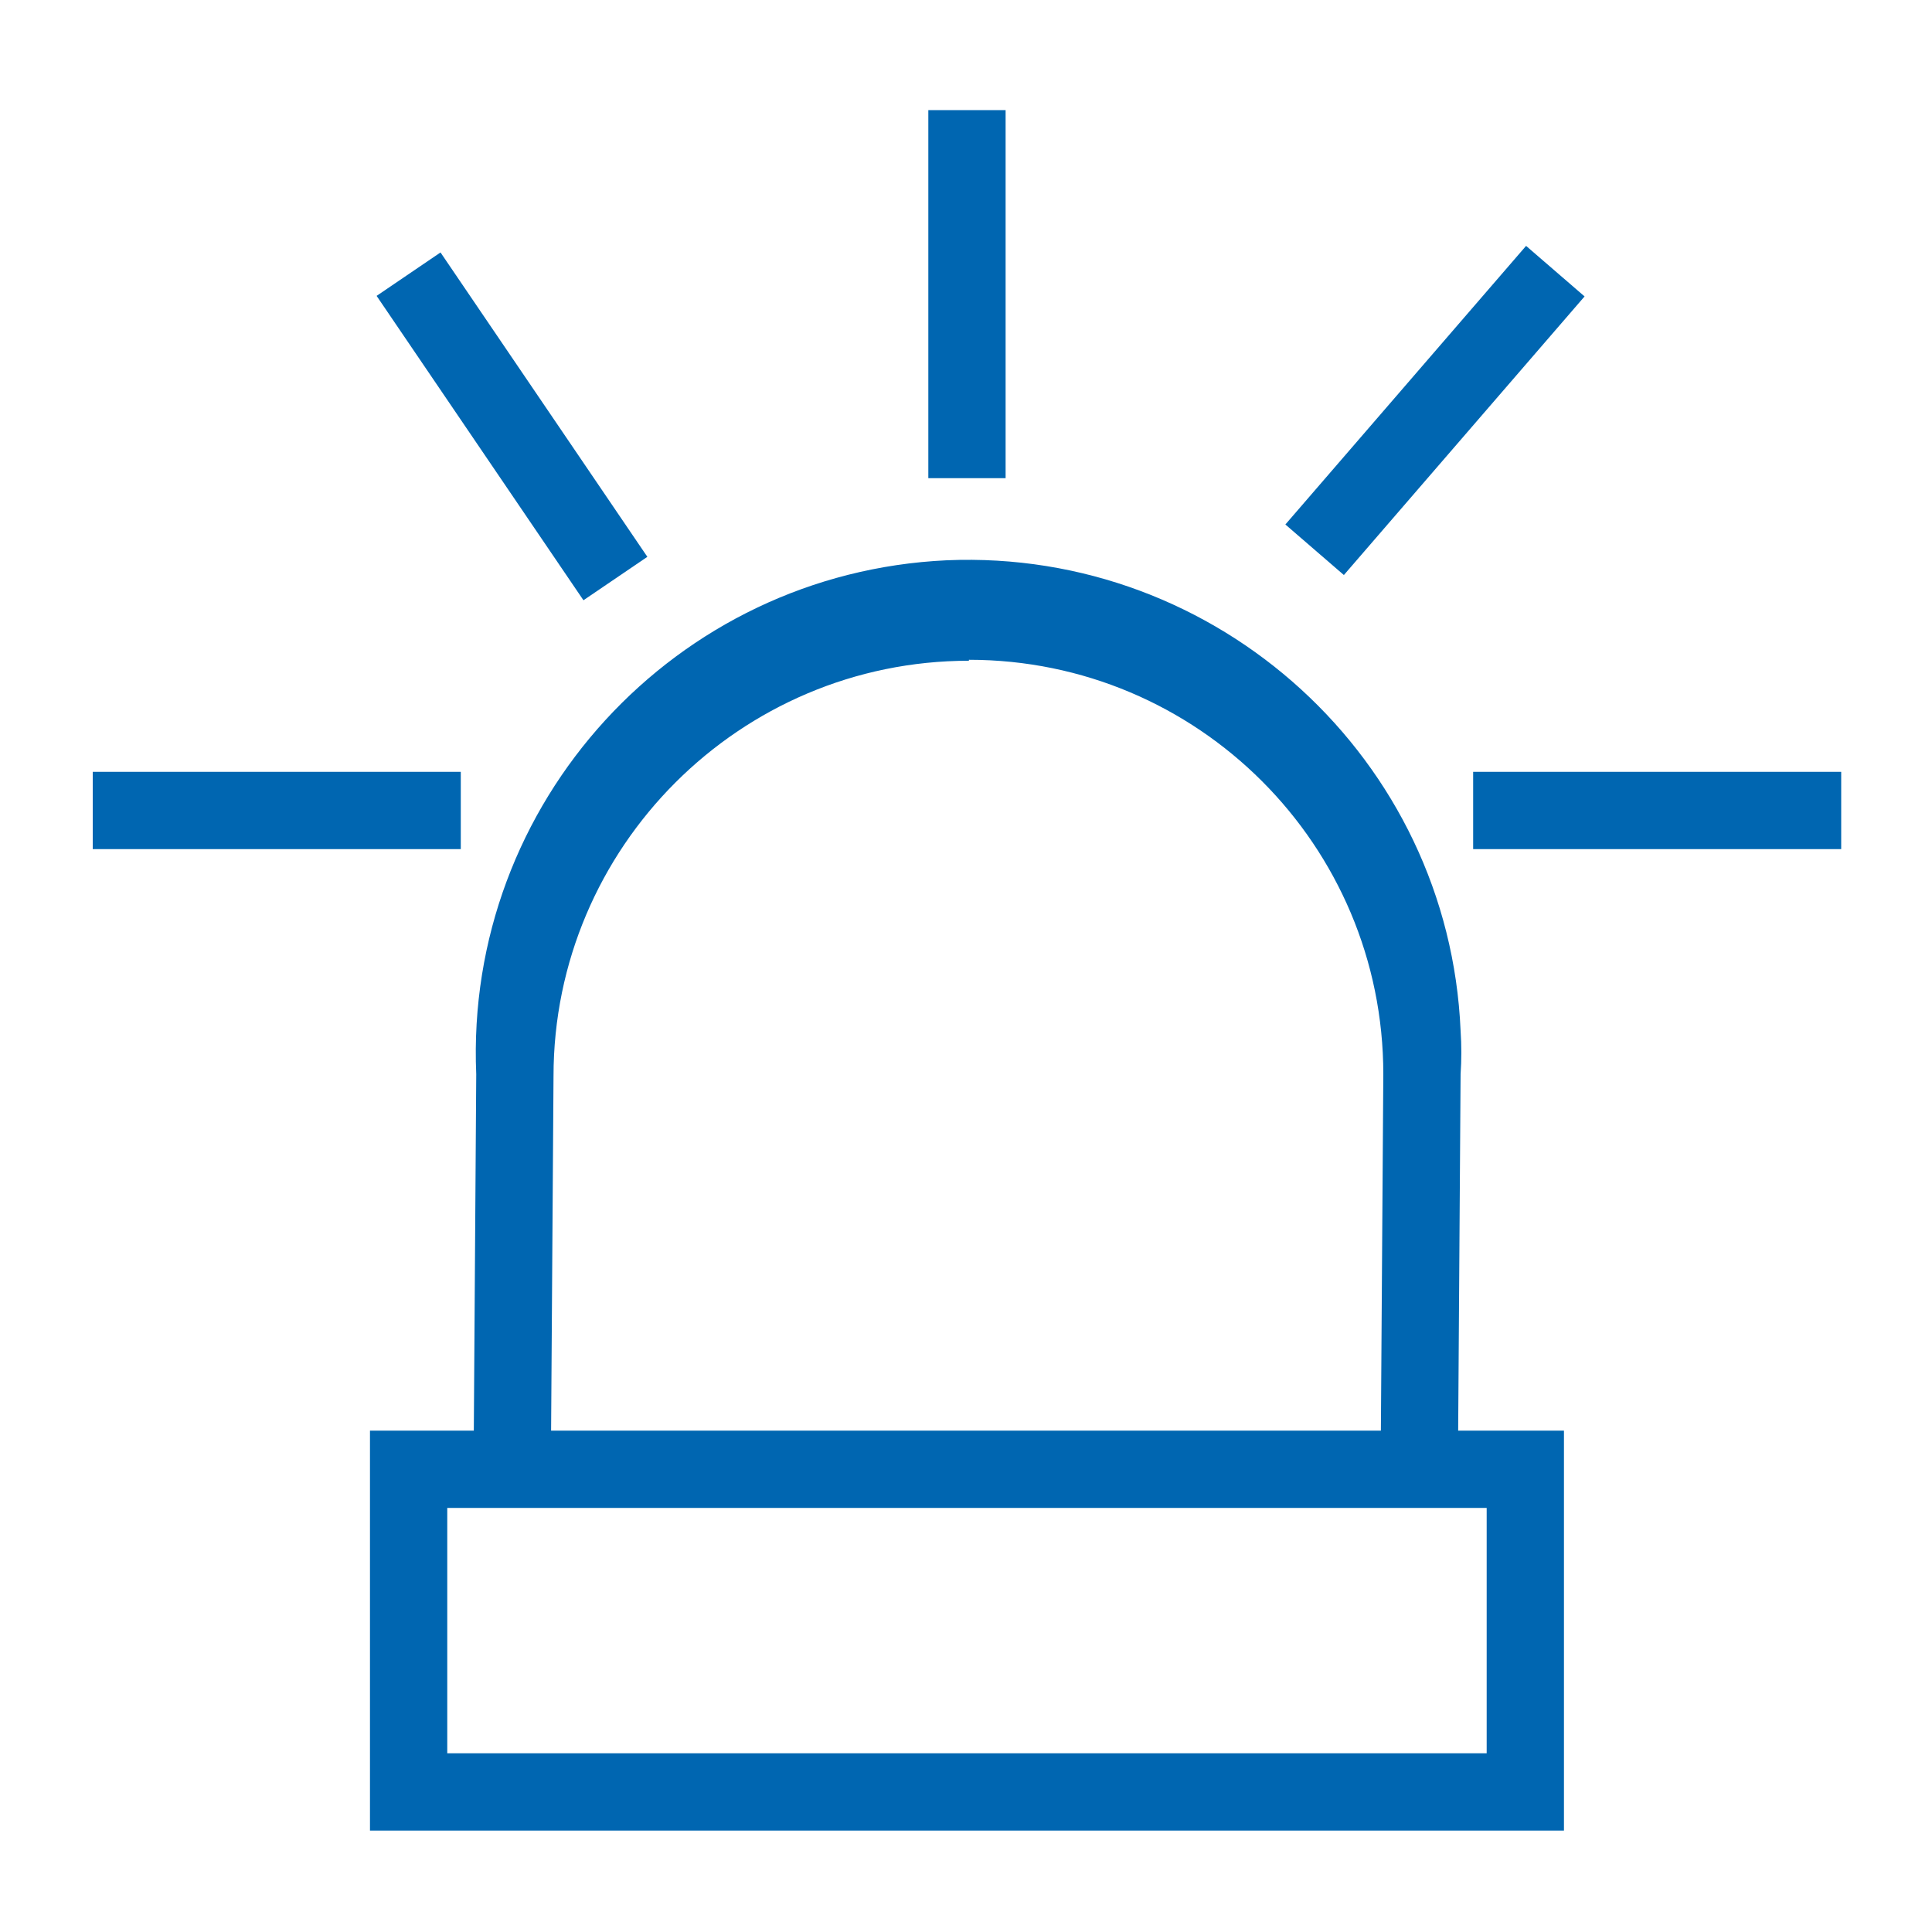
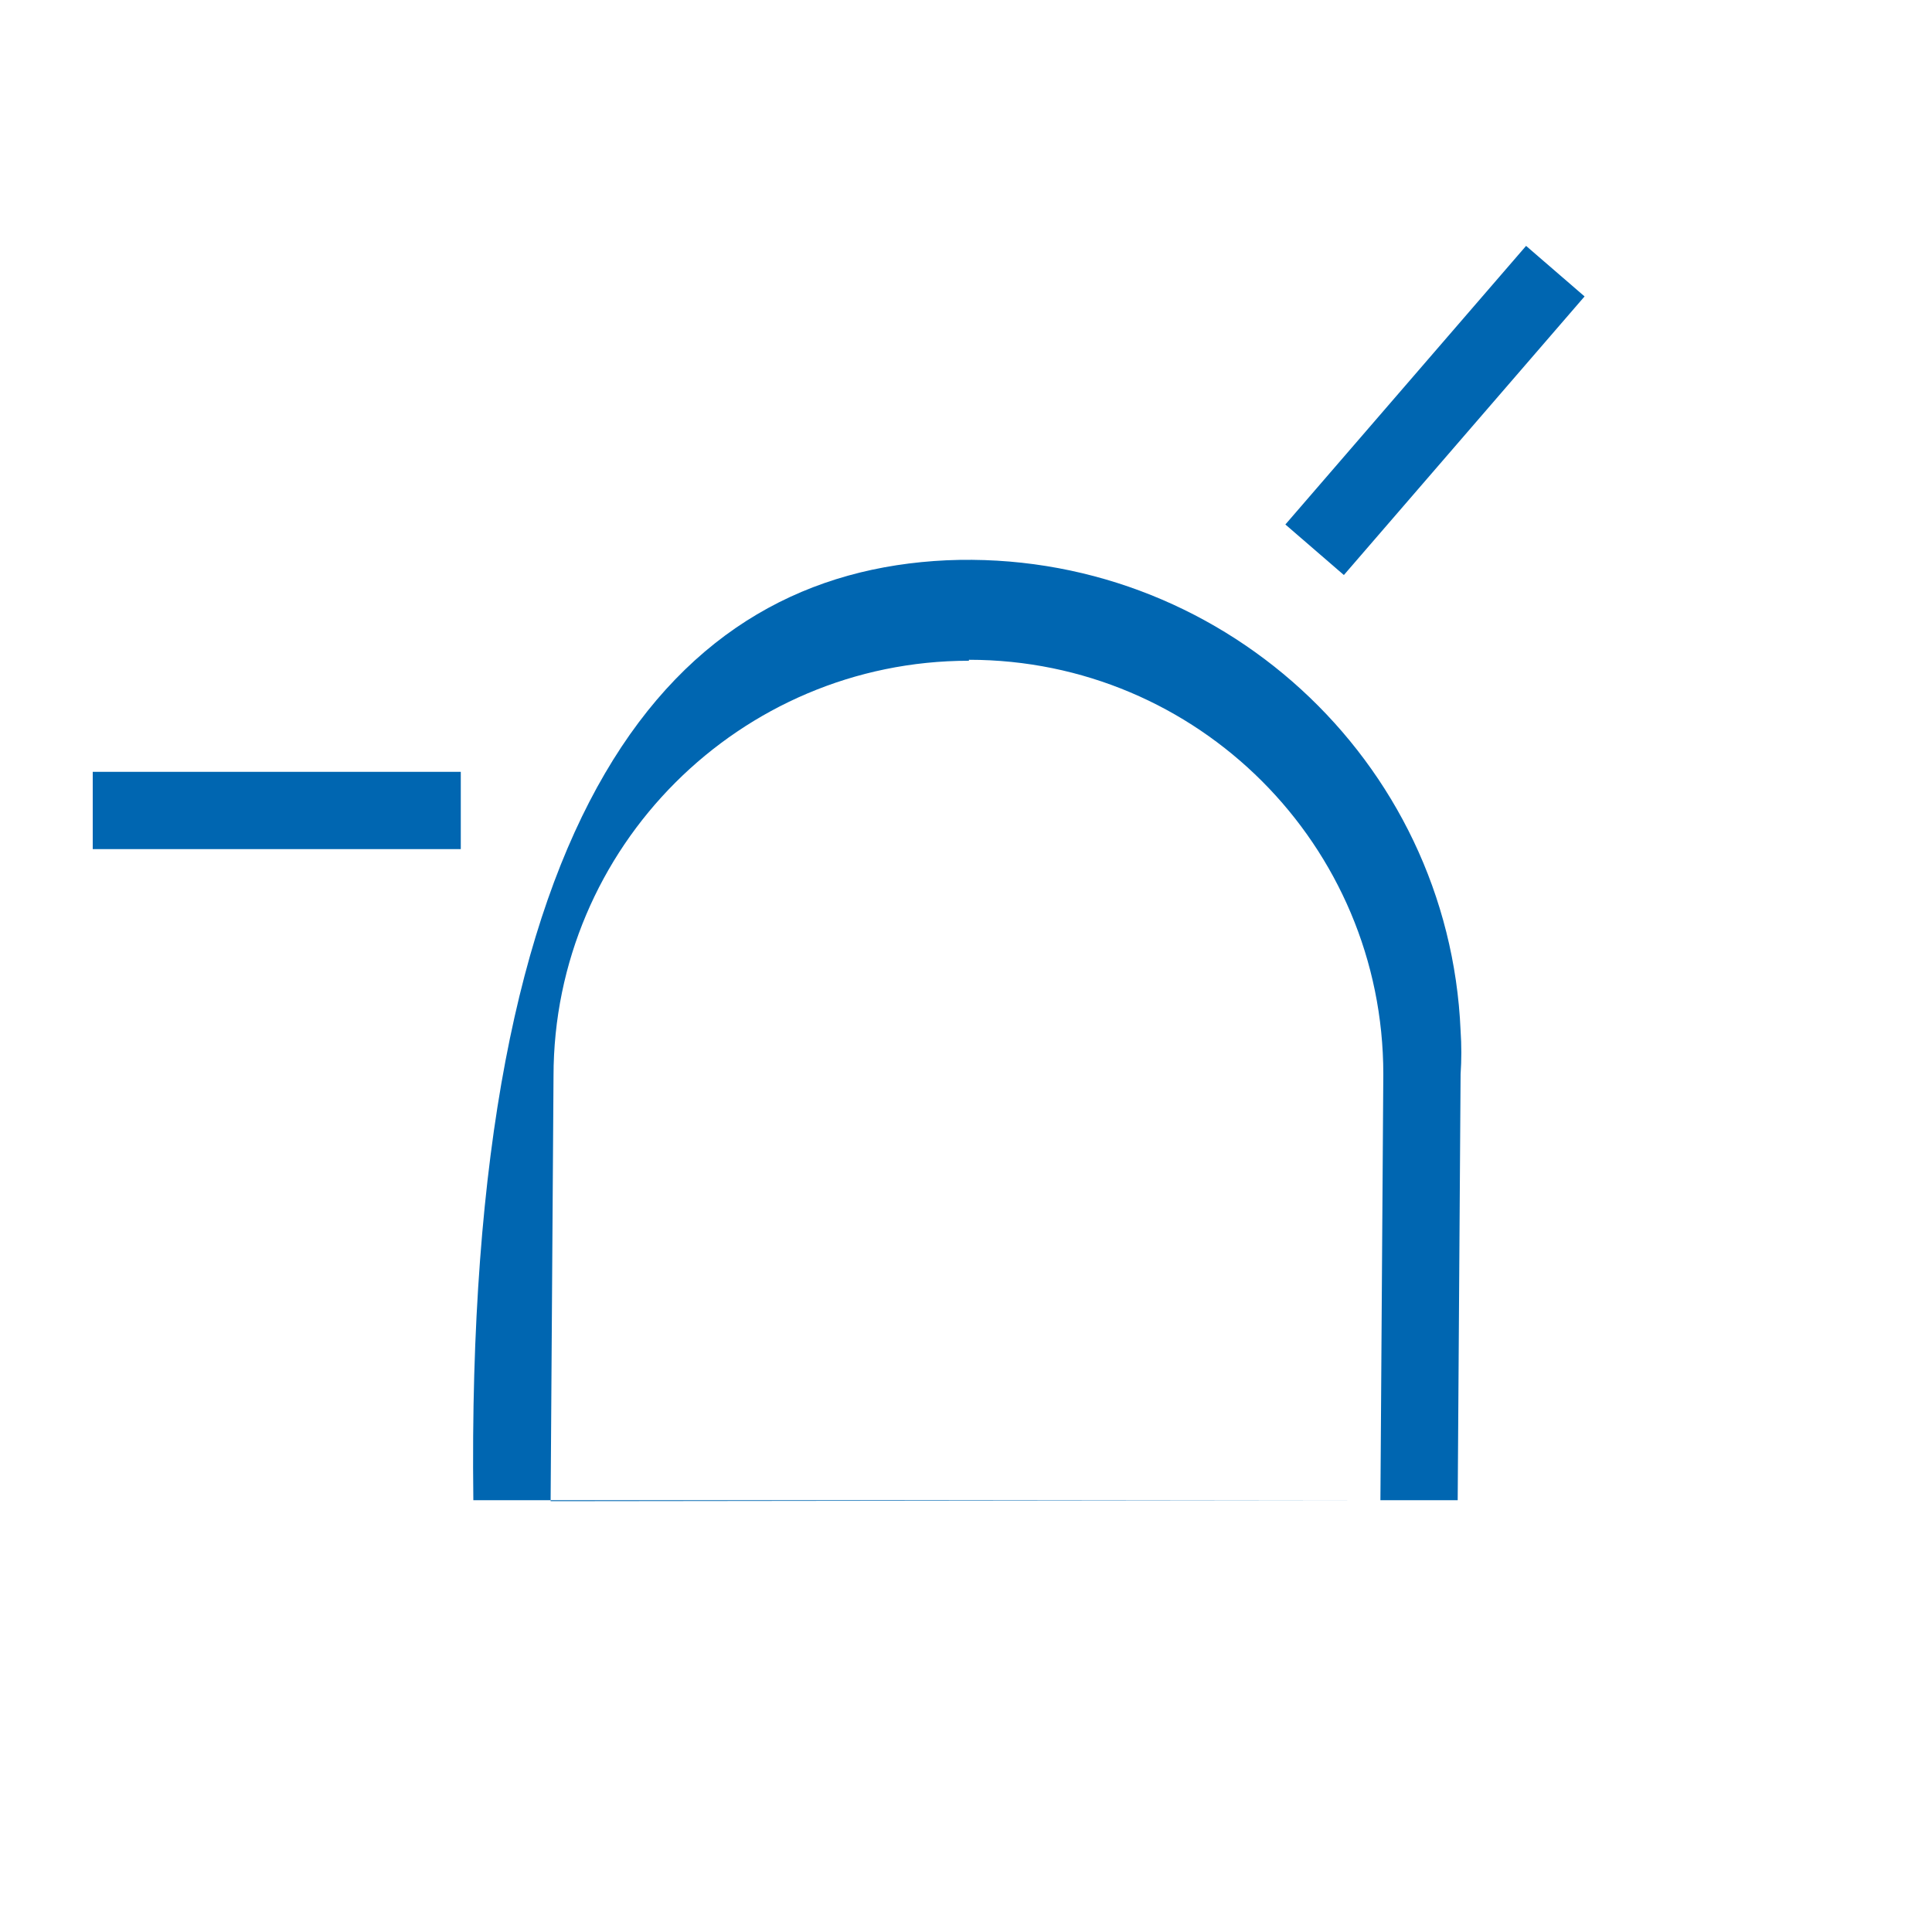
<svg xmlns="http://www.w3.org/2000/svg" version="1.1" id="Ebene_1" x="0px" y="0px" viewBox="0 0 200 200" style="enable-background:new 0 0 200 200;" xml:space="preserve">
  <style type="text/css">
	.st0{fill:#0066B1;}
	.st1{display:none;fill:#FFFFFF;}
</style>
-   <path class="st0" d="M49,155.3l0.3-44.1C48.1,83.1,69.9,59.3,98,58c28.1-1.2,52,20.6,53.2,48.7c0.1,1.5,0.1,3,0,4.5l-0.3,44.1   M142.9,155.3l0.3-44.1c0-23.7-19.2-42.9-42.9-42.9v0.1c-23.7,0-43,19.3-43,43l-0.3,44" />
-   <path class="st0" d="M161.9,189.5H38.3v-41.4h123.6V189.5z M46.3,181.5h107.6v-25.4H46.3V181.5z" />
-   <rect x="96.1" y="11.4" class="st0" width="8" height="38.1" />
-   <rect x="152.5" y="79.9" class="st0" width="38.1" height="8" />
+   <path class="st0" d="M49,155.3C48.1,83.1,69.9,59.3,98,58c28.1-1.2,52,20.6,53.2,48.7c0.1,1.5,0.1,3,0,4.5l-0.3,44.1   M142.9,155.3l0.3-44.1c0-23.7-19.2-42.9-42.9-42.9v0.1c-23.7,0-43,19.3-43,43l-0.3,44" />
  <rect x="9.6" y="79.9" class="st0" width="38.1" height="8" />
  <rect x="129.4" y="38.5" transform="matrix(0.654 -0.757 0.757 0.654 19.289 127.072)" class="st0" width="38.1" height="8" />
-   <rect x="44.7" y="23.6" transform="matrix(0.757 -0.654 0.654 0.757 -16.022 42.227)" class="st1" width="8" height="38.1" />
-   <rect x="49" y="25.1" transform="matrix(0.827 -0.562 0.562 0.827 -15.643 37.41)" class="st0" width="8" height="38.1" />
</svg>